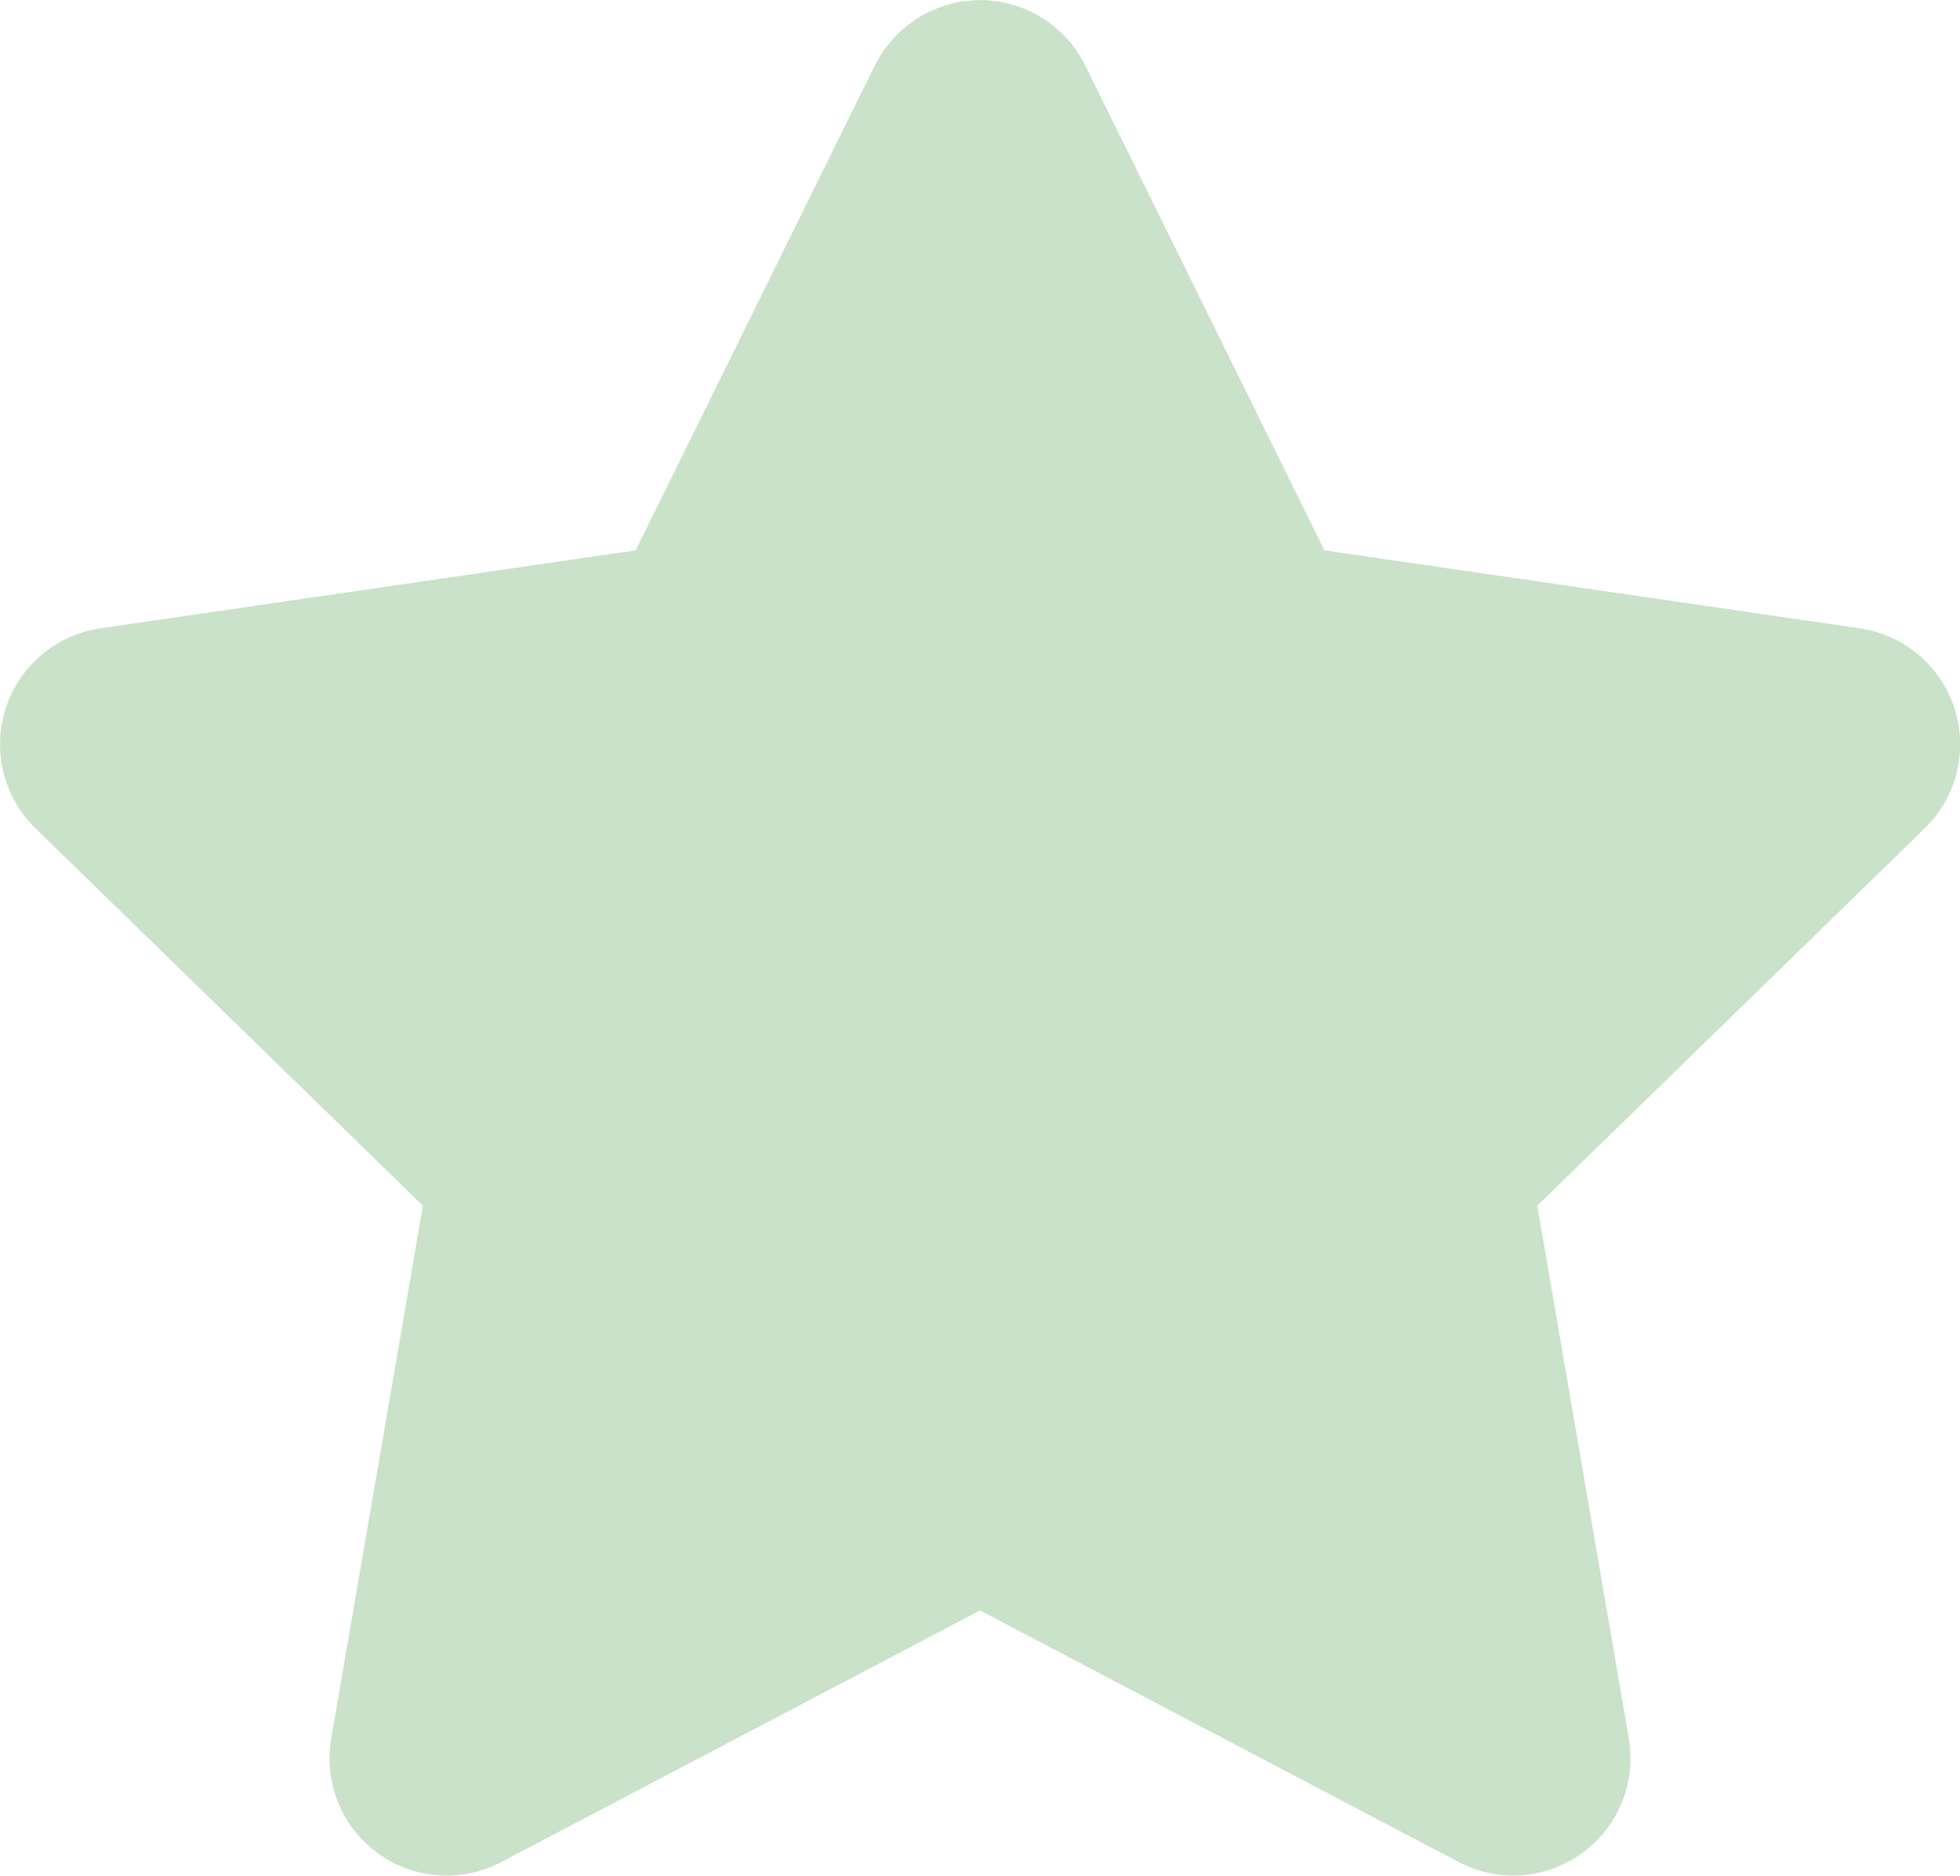
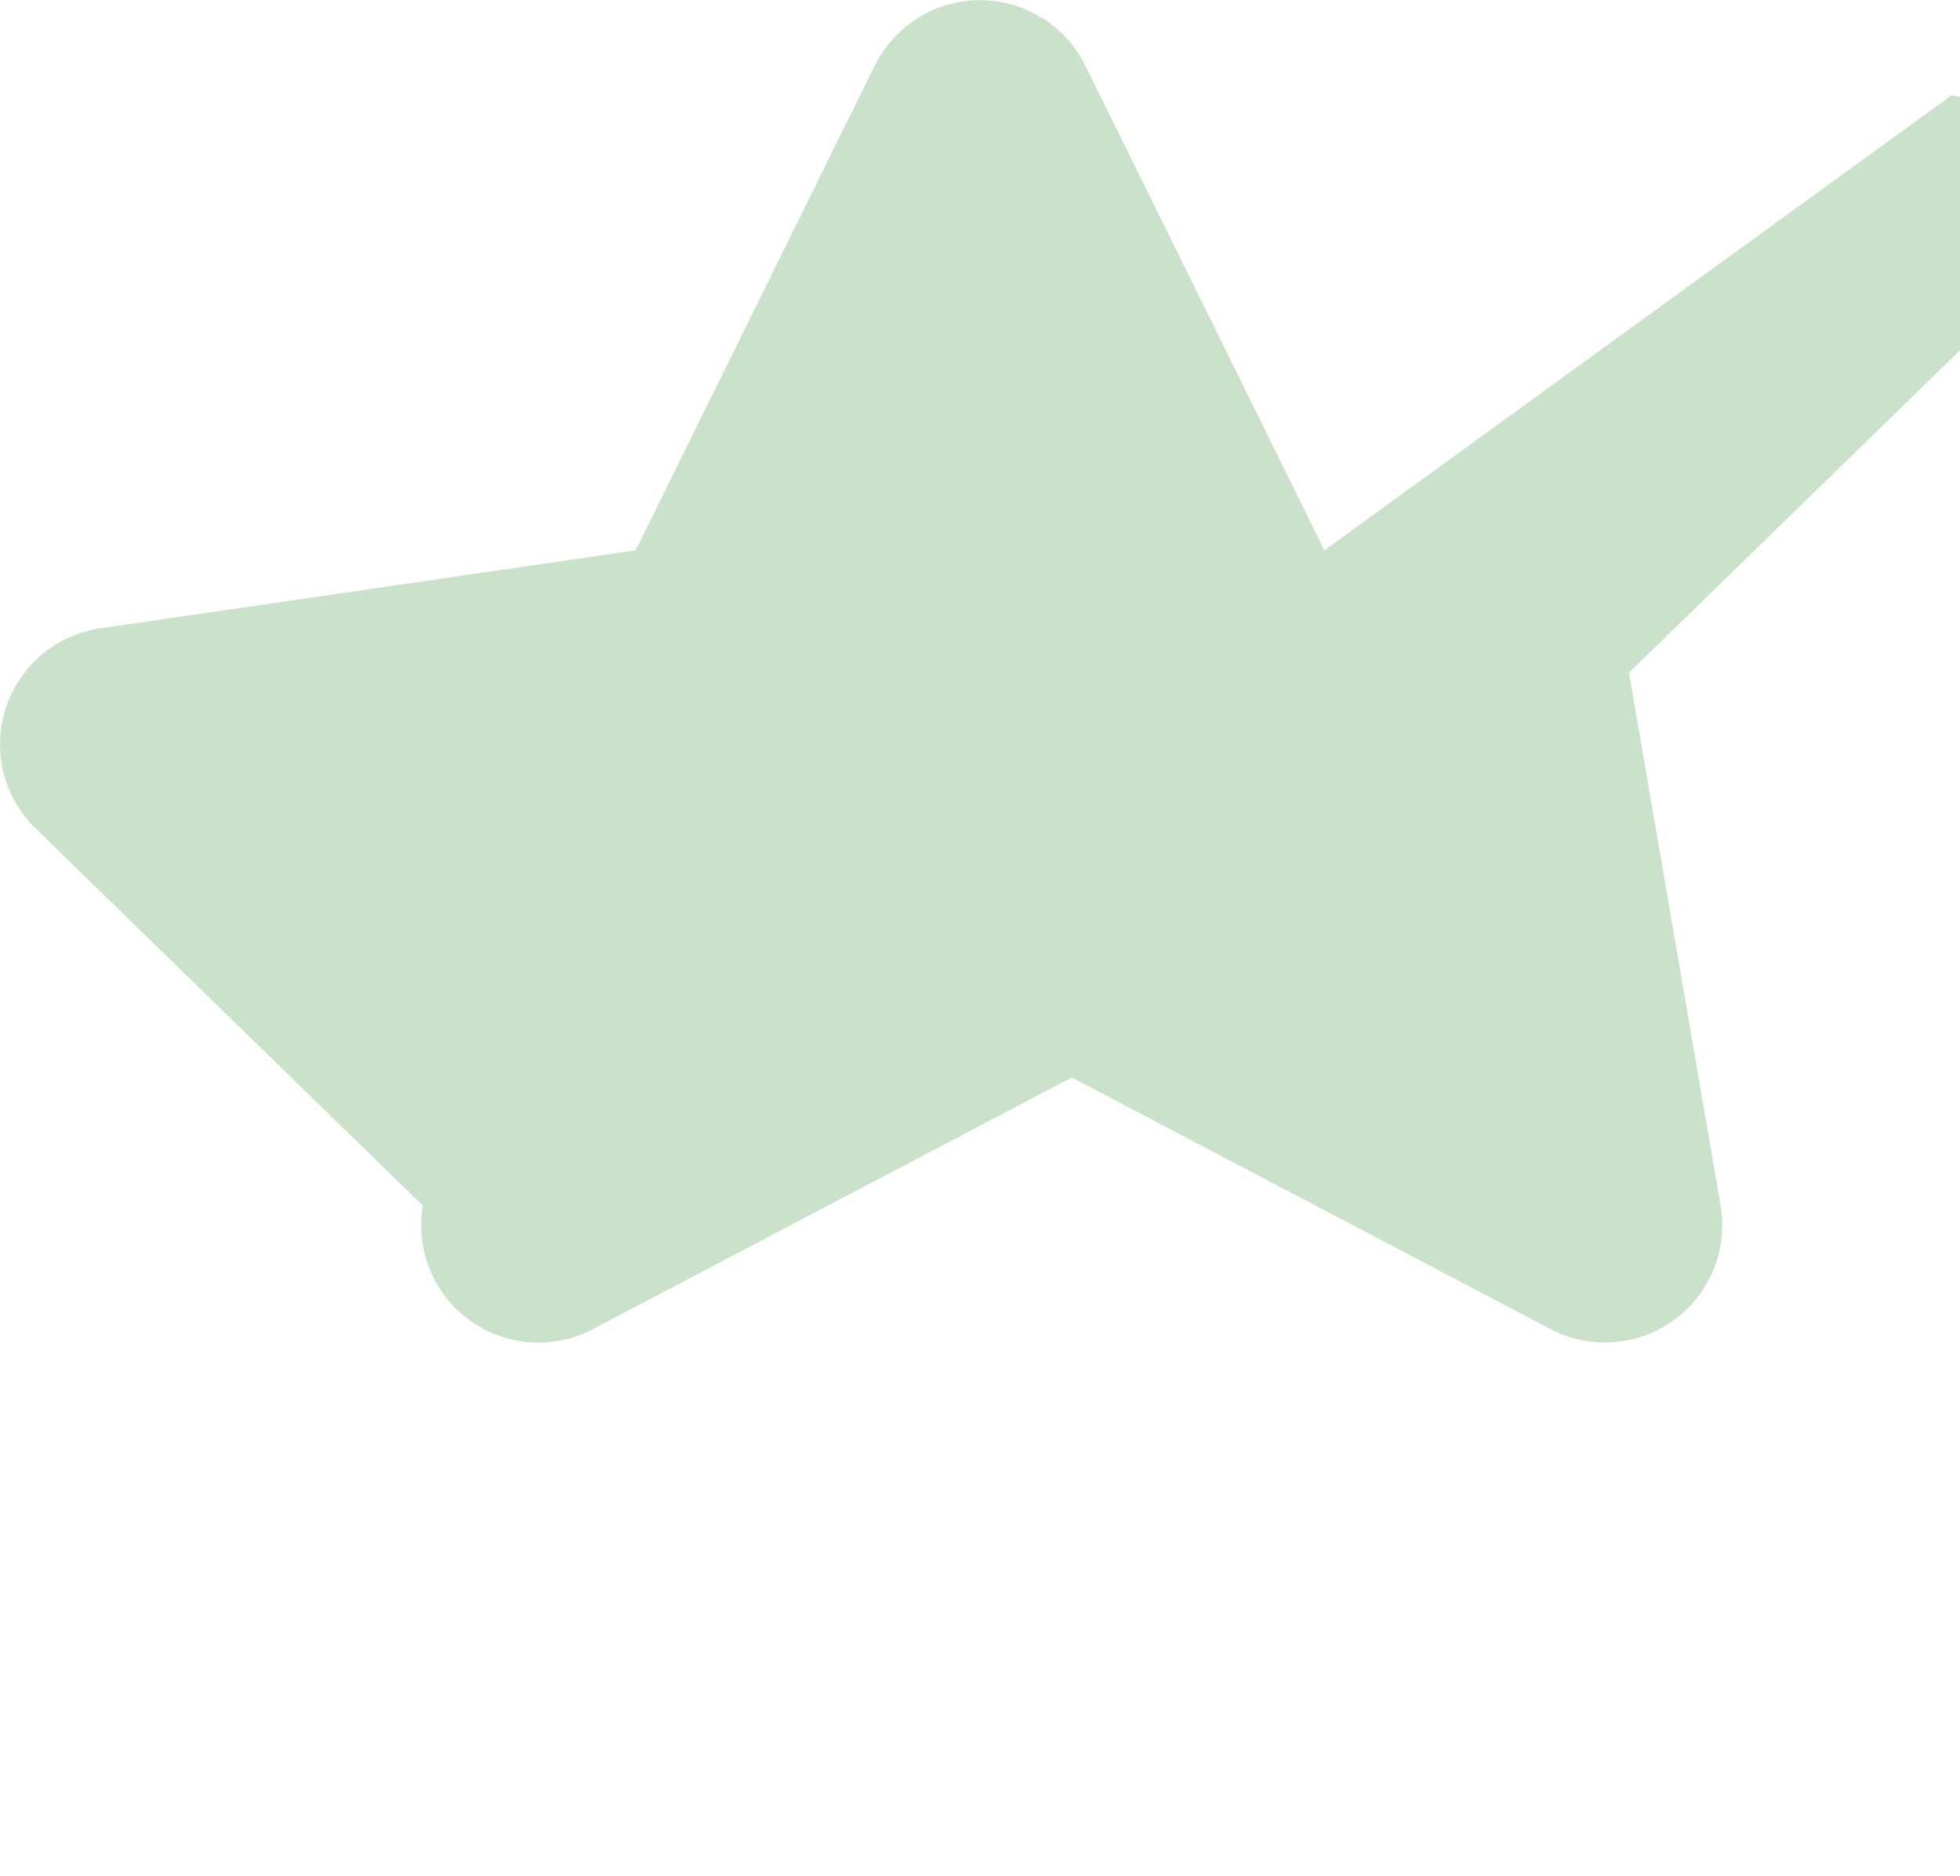
<svg xmlns="http://www.w3.org/2000/svg" width="29.851" height="28.572" viewBox="0 0 29.851 28.572">
-   <path id="Icon_awesome-star" data-name="Icon awesome-star" d="M14.766.993,11.122,8.381,2.97,9.569a1.786,1.786,0,0,0-.988,3.047l5.9,5.747L6.485,26.481a1.784,1.784,0,0,0,2.589,1.88l7.293-3.833,7.293,3.833a1.786,1.786,0,0,0,2.589-1.88l-1.395-8.118,5.9-5.747a1.786,1.786,0,0,0-.988-3.047L21.612,8.381,17.968.993a1.787,1.787,0,0,0-3.2,0Z" transform="translate(-1.441 0.001)" fill="#c9e2c9" />
+   <path id="Icon_awesome-star" data-name="Icon awesome-star" d="M14.766.993,11.122,8.381,2.97,9.569a1.786,1.786,0,0,0-.988,3.047l5.9,5.747a1.784,1.784,0,0,0,2.589,1.88l7.293-3.833,7.293,3.833a1.786,1.786,0,0,0,2.589-1.88l-1.395-8.118,5.9-5.747a1.786,1.786,0,0,0-.988-3.047L21.612,8.381,17.968.993a1.787,1.787,0,0,0-3.2,0Z" transform="translate(-1.441 0.001)" fill="#c9e2c9" />
</svg>